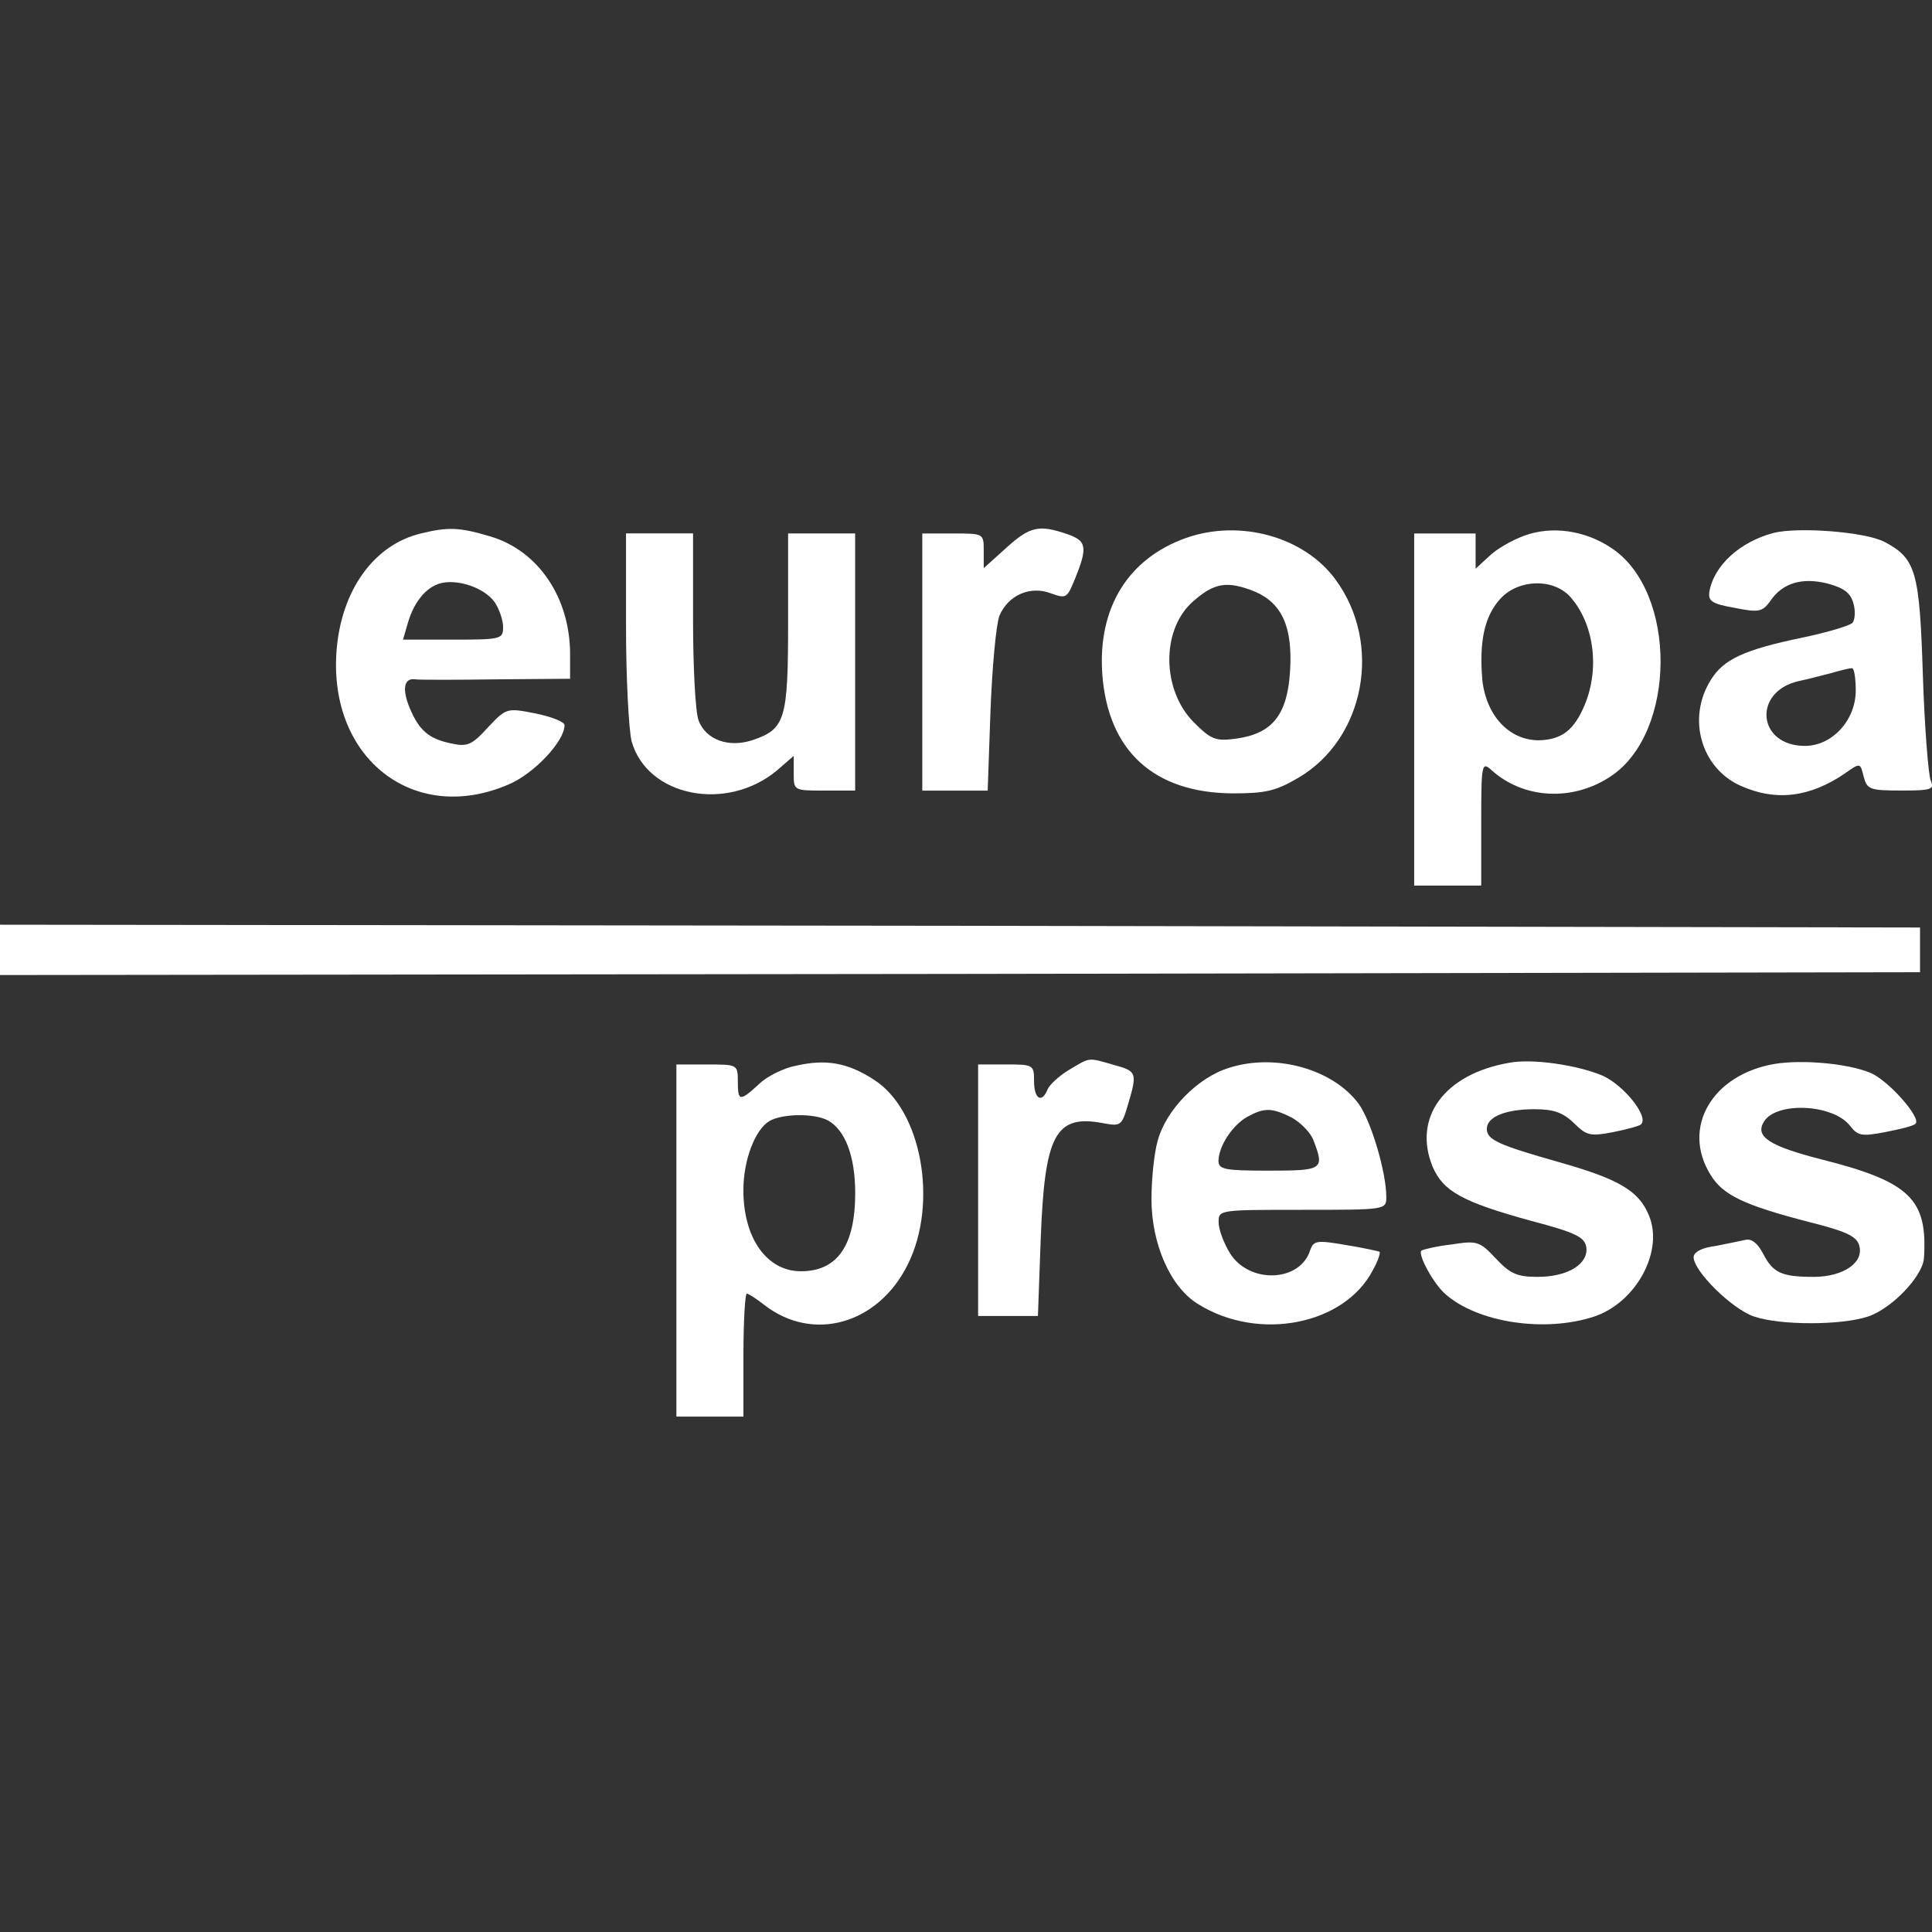
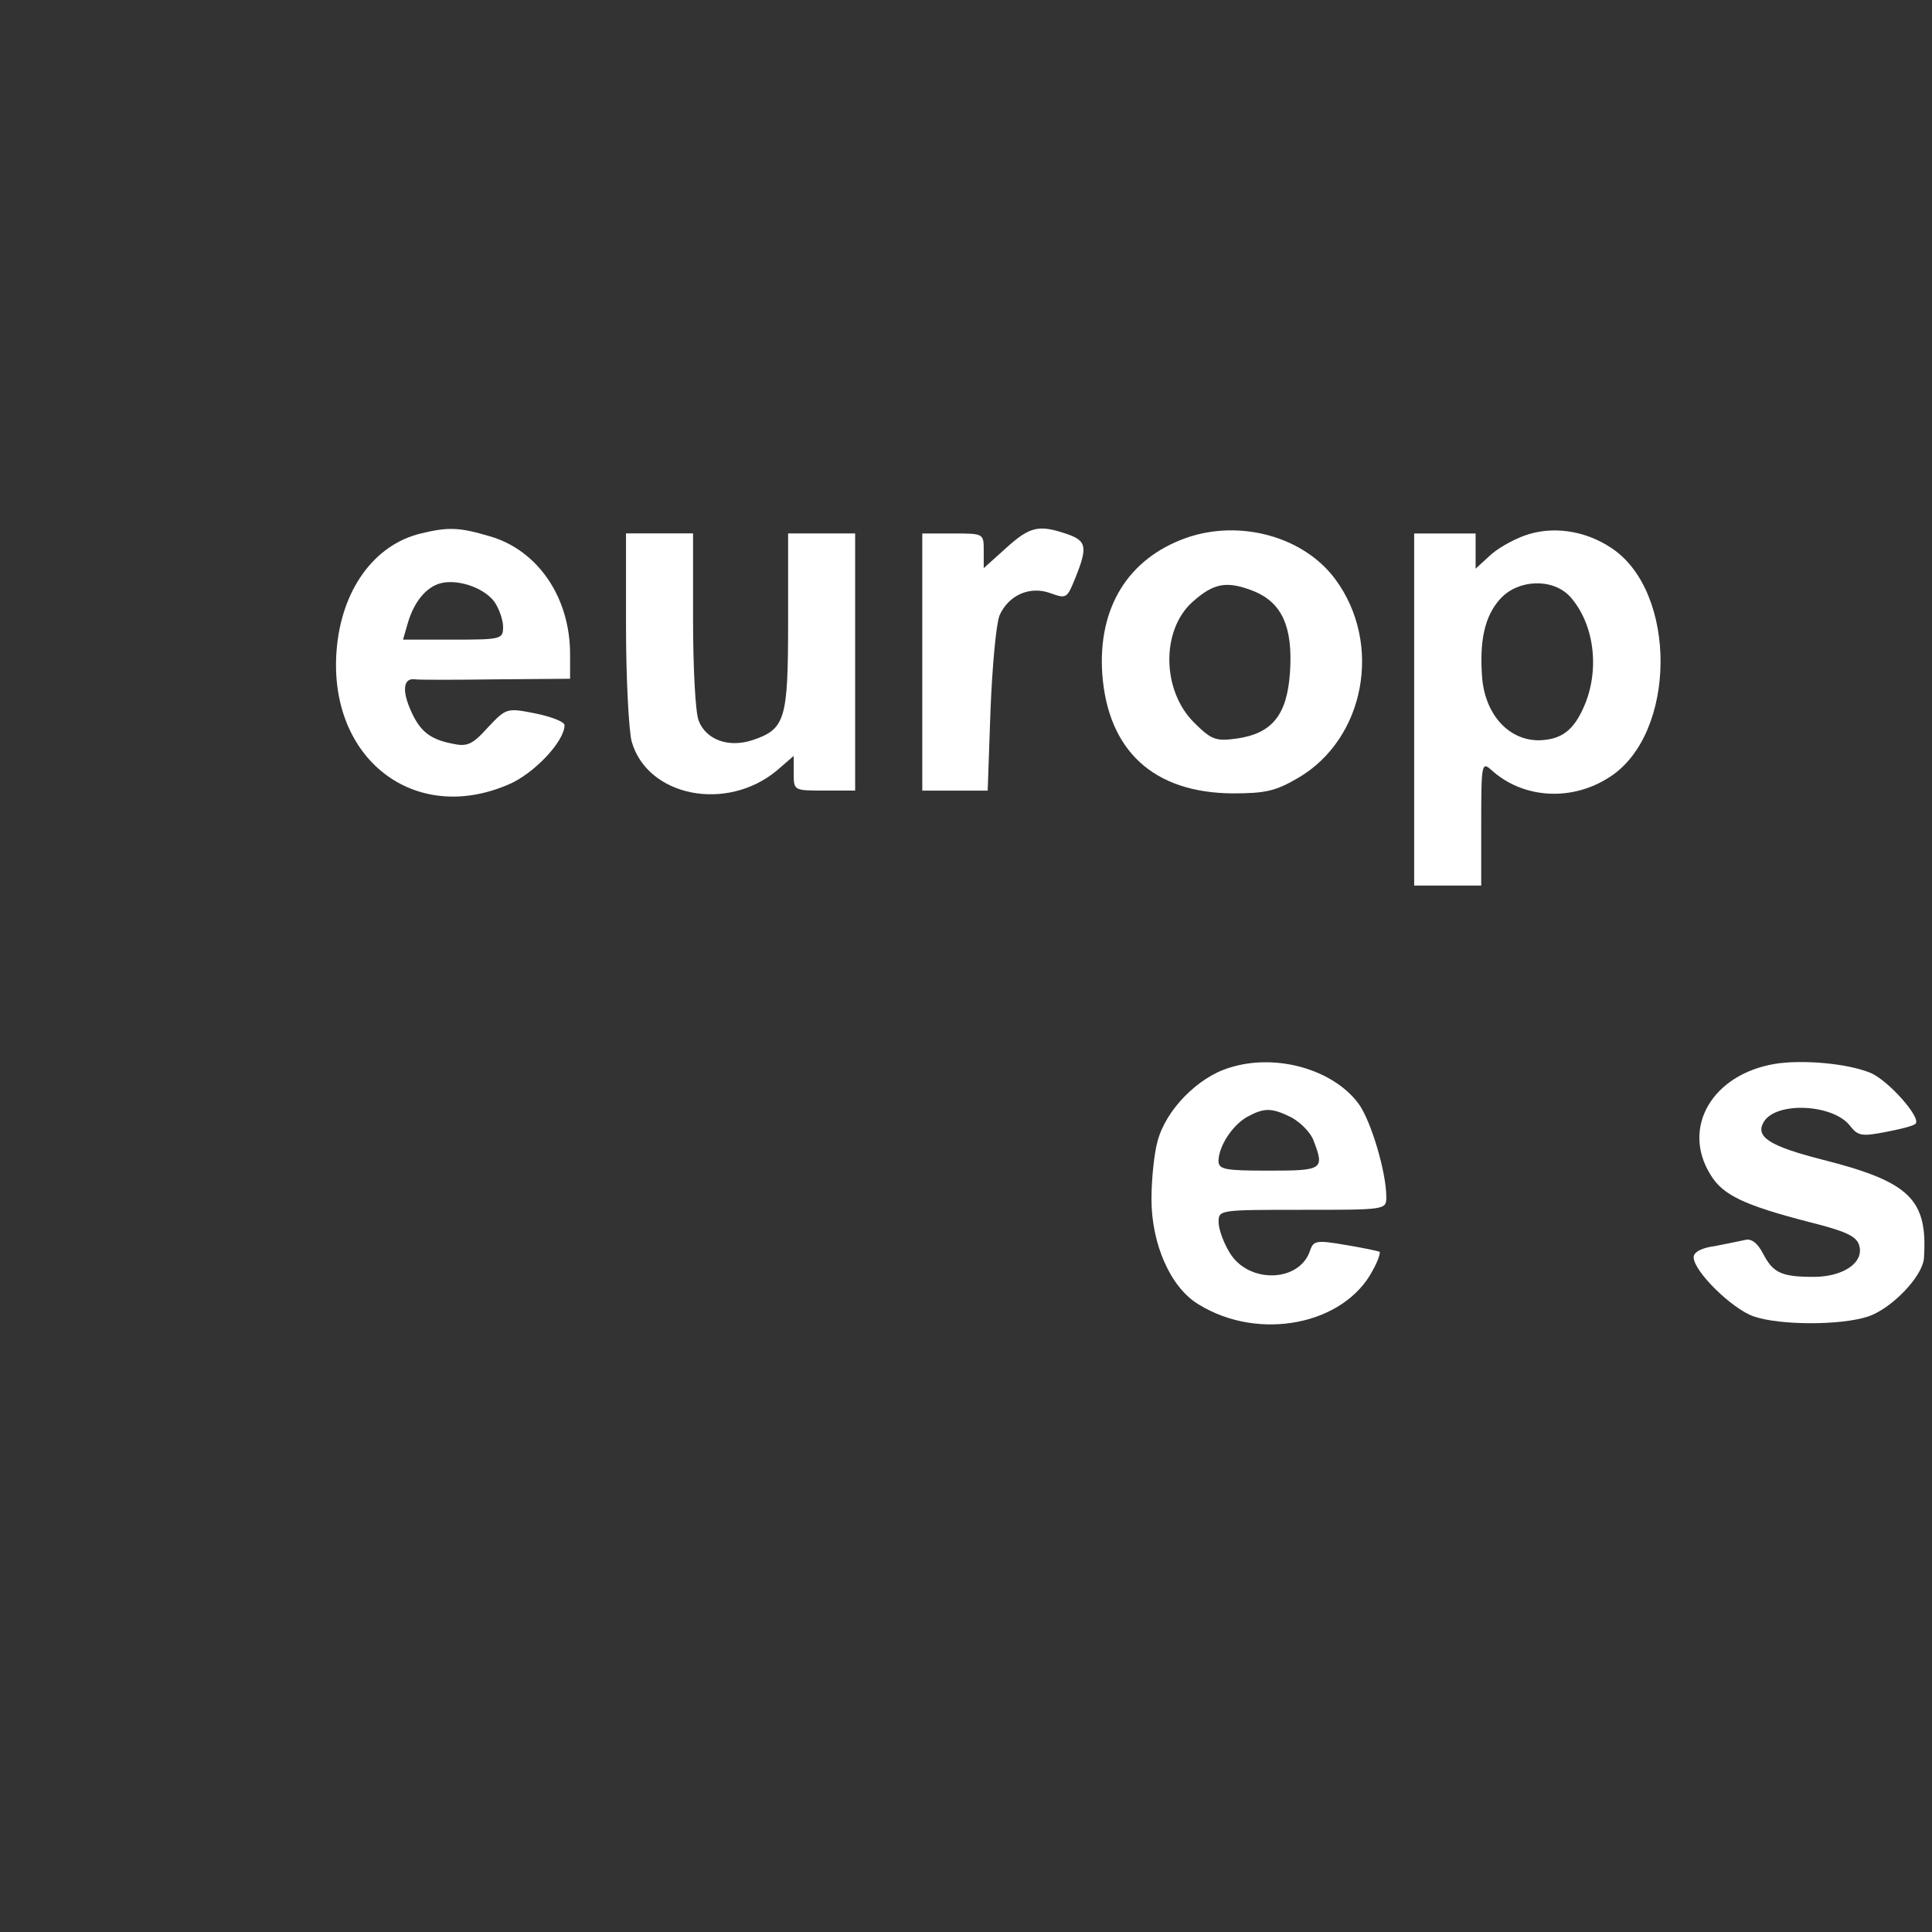
<svg xmlns="http://www.w3.org/2000/svg" version="1.1" id="Capa_1" x="0px" y="0px" viewBox="0 0 400 400" style="enable-background:new 0 0 400 400;" xml:space="preserve">
  <rect x="0" y="0" width="400" height="400" fill="#333333" stroke="none" />
  <style type="text/css">
	.st0{fill:#FFFFFF;}
</style>
  <g transform="translate(0,295) scale(0.1,-0.1)">
    <path class="st0" d="M871.4,1845.5c-97.2-23.1-165.5-118-174.7-244.2c-16.2-222.2,160.9-359.9,356.4-275.4   c52.1,22,115.7,89.1,115.7,122.7c0,6.9-26.6,17.4-60.2,24.3c-59,11.6-60.2,11.6-98.4-28.9c-32.4-35.9-42.8-40.5-74.1-33.6   c-47.4,9.3-68.3,26.6-88,74.1c-16.2,39.3-11.6,62.5,11.6,59c8.1-1.2,83.3-1.2,167.8,0l152.8,1.2v50.9c0,116.9-66,215.2-166.6,244.2   C951.3,1858.3,928.1,1859.4,871.4,1845.5z M1024.2,1703.2c9.3-13.9,17.4-37,17.4-50.9c0-25.5-3.5-26.6-103-26.6H834.4l10.4,35.9   c13.9,46.3,41.7,77.5,74.1,82.2C954.7,1749.5,1004.5,1731,1024.2,1703.2z" />
    <path class="st0" d="M2083,1815.4l-46.3-41.7v35.9c0,35.9,0,35.9-63.6,35.9h-63.6v-266.2v-266.2h68.3h67.1l5.8,165.5   c3.5,90.3,11.6,178.2,18.5,196.7c18.5,42.8,63.6,62.5,106.5,46.3c32.4-11.6,33.6-10.4,50.9,32.4c25.5,63.6,23.1,76.4-17.4,90.3   C2151.3,1864,2132.8,1860.6,2083,1815.4z" />
-     <path class="st0" d="M2455.7,1836.3c-120.4-42.8-182.8-144.7-173.6-281.2c11.6-159.7,106.5-246.5,269.6-247.7   c68.3,0,89.1,4.6,136.6,32.4c137.7,81,174.7,277.7,76.4,410.8C2699.9,1838.6,2567.9,1875.6,2455.7,1836.3z M2598,1725.2   c56.7-24.3,78.7-74.1,72.9-165.5c-5.8-90.3-37-128.5-111.1-138.9c-42.8-5.8-52.1-2.3-88,33.6c-66,66-68.3,189.8-3.5,248.8   C2513.5,1743.7,2540.2,1748.3,2598,1725.2z" />
+     <path class="st0" d="M2455.7,1836.3c-120.4-42.8-182.8-144.7-173.6-281.2c11.6-159.7,106.5-246.5,269.6-247.7   c68.3,0,89.1,4.6,136.6,32.4c137.7,81,174.7,277.7,76.4,410.8C2699.9,1838.6,2567.9,1875.6,2455.7,1836.3M2598,1725.2   c56.7-24.3,78.7-74.1,72.9-165.5c-5.8-90.3-37-128.5-111.1-138.9c-42.8-5.8-52.1-2.3-88,33.6c-66,66-68.3,189.8-3.5,248.8   C2513.5,1743.7,2540.2,1748.3,2598,1725.2z" />
    <path class="st0" d="M3155.8,1840.9c-25.5-9.3-57.9-27.8-72.9-42.8l-27.8-25.5v35.9v37h-63.6h-63.6V1481v-364.5h69.4h69.4v129.6   c0,122.7,1.2,127.3,20.8,109.9c66-60.2,167.8-66,246.5-13.9c137.7,90.3,138.9,383,2.3,473.3   C3280.8,1852.5,3212.5,1861.7,3155.8,1840.9z M3249.6,1715.9c49.8-54.4,63.6-148.1,31.2-225.7c-22-52.1-47.4-71.7-94.9-72.9   c-61.3,0-108.8,50.9-116.9,125c-6.9,79.9,4.6,133.1,38.2,169C3144.2,1750.6,3213.7,1753,3249.6,1715.9z" />
-     <path class="st0" d="M3672,1846.7c-69.4-18.5-123.8-67.1-133.1-122.7c-2.3-18.5,5.8-24.3,52.1-32.4c50.9-10.4,57.9-8.1,74.1,13.9   c25.5,38.2,67.1,49.8,120.4,35.9c33.6-9.3,46.3-19.7,52.1-41.7c4.6-16.2,2.3-34.7-2.3-39.3c-5.8-5.8-52.1-19.7-101.8-30.1   c-122.7-25.5-165.5-45.1-192.1-89.1c-48.6-78.7-19.7-180.5,61.3-217.6c74.1-33.6,144.7-24.3,217.6,25.5c31.2,22,31.2,22,38.2-6.9   c6.9-26.6,12.7-28.9,77.5-28.9c63.6,0,69.4,2.3,61.3,20.8c-4.6,10.4-12.7,108.8-16.2,217.6c-6.9,215.2-13.9,241.9-79.9,276.6   C3860.6,1849,3724,1859.4,3672,1846.7z M3842.1,1520.3c0-61.3-48.6-114.6-105.3-114.6c-98.4,0-108.8,112.3-12.7,134.2   c17.4,3.5,47.4,11.6,66,16.2c19.7,5.8,38.2,10.4,44,10.4C3838.6,1567.8,3842.1,1547,3842.1,1520.3z" />
    <path class="st0" d="M1296.1,1652.3c0-107.6,5.8-214.1,11.6-237.2c32.4-114.6,196.7-147,300.9-60.2l34.7,30.1v-35.9   c0-35.9,0-35.9,63.6-35.9h63.6v266.2v266.2h-69.4h-69.4v-182.8c0-203.7-5.8-222.2-74.1-245.3c-49.8-16.2-96.1,1.2-111.1,40.5   c-6.9,17.4-11.6,111.1-11.6,209.5v178.2h-69.4h-69.4V1652.3z" />
-     <path class="st0" d="M0,983.4v-52.1l1988.2,2.3l1987,3.5v46.3v46.3l-1987,3.5L0,1035.5V983.4z" />
-     <path class="st0" d="M1649.1,743.8c-25.5-4.6-61.3-22-77.5-38.2c-40.5-37-44-35.9-44,5.8c0,34.7-1.2,34.7-63.6,34.7h-63.6V381.6   V17.1h69.4h69.4v127.3c0,70.6,3.5,127.3,6.9,127.3s19.7-10.4,35.9-23.1c100.7-78.7,236.1-40.5,297.4,83.3   c63.6,127.3,28.9,320.6-70.6,383C1755.5,749.6,1710.4,757.7,1649.1,743.8z M1713.9,630.4c35.9-19.7,56.7-74.1,56.7-150.4   c0-108.8-37-162-112.3-162c-70.6,0-119.2,68.3-119.2,167.8c0,62.5,24.3,126.1,54.4,143.5C1620.1,644.3,1685,645.5,1713.9,630.4z" />
-     <path class="st0" d="M2212.7,734.6c-20.8-12.7-40.5-31.2-44-40.5c-11.6-28.9-27.8-19.7-27.8,17.4c0,33.6-1.2,34.7-57.9,34.7h-57.9   V485.8V225.4h62.5h61.3l5.8,159.7c8.1,215.2,30.1,258.1,128.5,239.6c37-6.9,39.3-5.8,52.1,38.2c19.7,66,18.5,69.4-28.9,82.2   C2250.8,761.2,2257.8,761.2,2212.7,734.6z" />
    <path class="st0" d="M2544.8,739.2c-64.8-19.7-130.8-86.8-148.1-151.6c-6.9-24.3-12.7-77.5-12.7-120.4   c0-92.6,39.3-182.8,97.2-217.6c125-77.5,302-42.8,361.1,70.6c10.4,18.5,16.2,35.9,13.9,38.2c-2.3,1.2-33.6,8.1-69.4,13.9   c-60.2,10.4-67.1,9.3-74.1-10.4c-20.8-67.1-127.3-70.6-166.6-5.8c-12.7,20.8-23.1,48.6-23.1,63.6c0,25.5,1.2,25.5,173.6,25.5   c172.4,0,173.6,0,173.6,26.6c0,50.9-31.2,156.2-56.7,192.1C2761.2,735.7,2642,770.4,2544.8,739.2z M2674.4,636.2   c18.5-10.4,39.3-31.2,45.1-47.4c23.1-60.2,19.7-62.5-92.6-62.5c-91.4,0-104.2,2.3-104.2,20.8c1.2,31.2,28.9,72.9,59,90.3   C2617.7,657,2632.7,657,2674.4,636.2z" />
-     <path class="st0" d="M3124.6,749.6c-134.2-23.1-200.2-113.4-158.5-215.2c22-50.9,61.3-72.9,204.8-112.3   c92.6-24.3,109.9-33.6,113.4-54.4c4.6-34.7-38.2-61.3-100.7-61.3c-41.7,0-56.7,5.8-86.8,38.2c-33.6,35.9-39.3,37-91.4,28.9   c-31.2-3.5-59-10.4-62.5-12.7c-8.1-8.1,25.5-69.4,49.8-90.3c67.1-59,206-79.9,307.8-46.3c86.8,28.9,144.7,135.4,113.4,209.5   c-20.8,50.9-62.5,75.2-185.2,109.9c-126.1,35.9-150.4,46.3-150.4,69.4c0,24.3,38.2,40.5,98.4,40.5c40.5,0,59-6.9,82.2-28.9   c25.5-25.5,33.6-27.8,81-18.5c28.9,5.8,54.4,12.7,57.9,16.2c16.2,16.2-35.9,81-79.9,100.7C3265.8,745,3172,758.9,3124.6,749.6z" />
    <path class="st0" d="M3674.3,747.3c-129.6-22-193.3-131.9-133.1-229.1c25.5-42.8,70.6-63.6,204.8-98.4   c74.1-18.5,97.2-28.9,103-47.4c11.6-35.9-32.4-66-93.7-66c-67.1,0-84.5,8.1-105.3,48.6c-11.6,22-24.3,31.2-37,27.8   c-10.4-2.3-39.3-8.1-62.5-12.7c-27.8-3.5-44-12.7-44-23.1c0-28.9,79.9-107.6,125-122.7c54.4-18.5,180.5-18.5,236.1,0   c48.6,16.2,112.3,82.2,115.7,120.4c8.1,122.7-28.9,158.5-211.8,204.8c-108.8,27.8-138.9,47.4-119.2,78.7   c26.6,41.7,143.5,35.9,178.2-9.3c16.2-20.8,24.3-22,72.9-12.7c30.1,5.8,59,12.7,62.5,17.4c12.7,11.6-56.7,90.3-93.7,105.3   C3824.7,748.5,3731,756.6,3674.3,747.3z" />
  </g>
</svg>